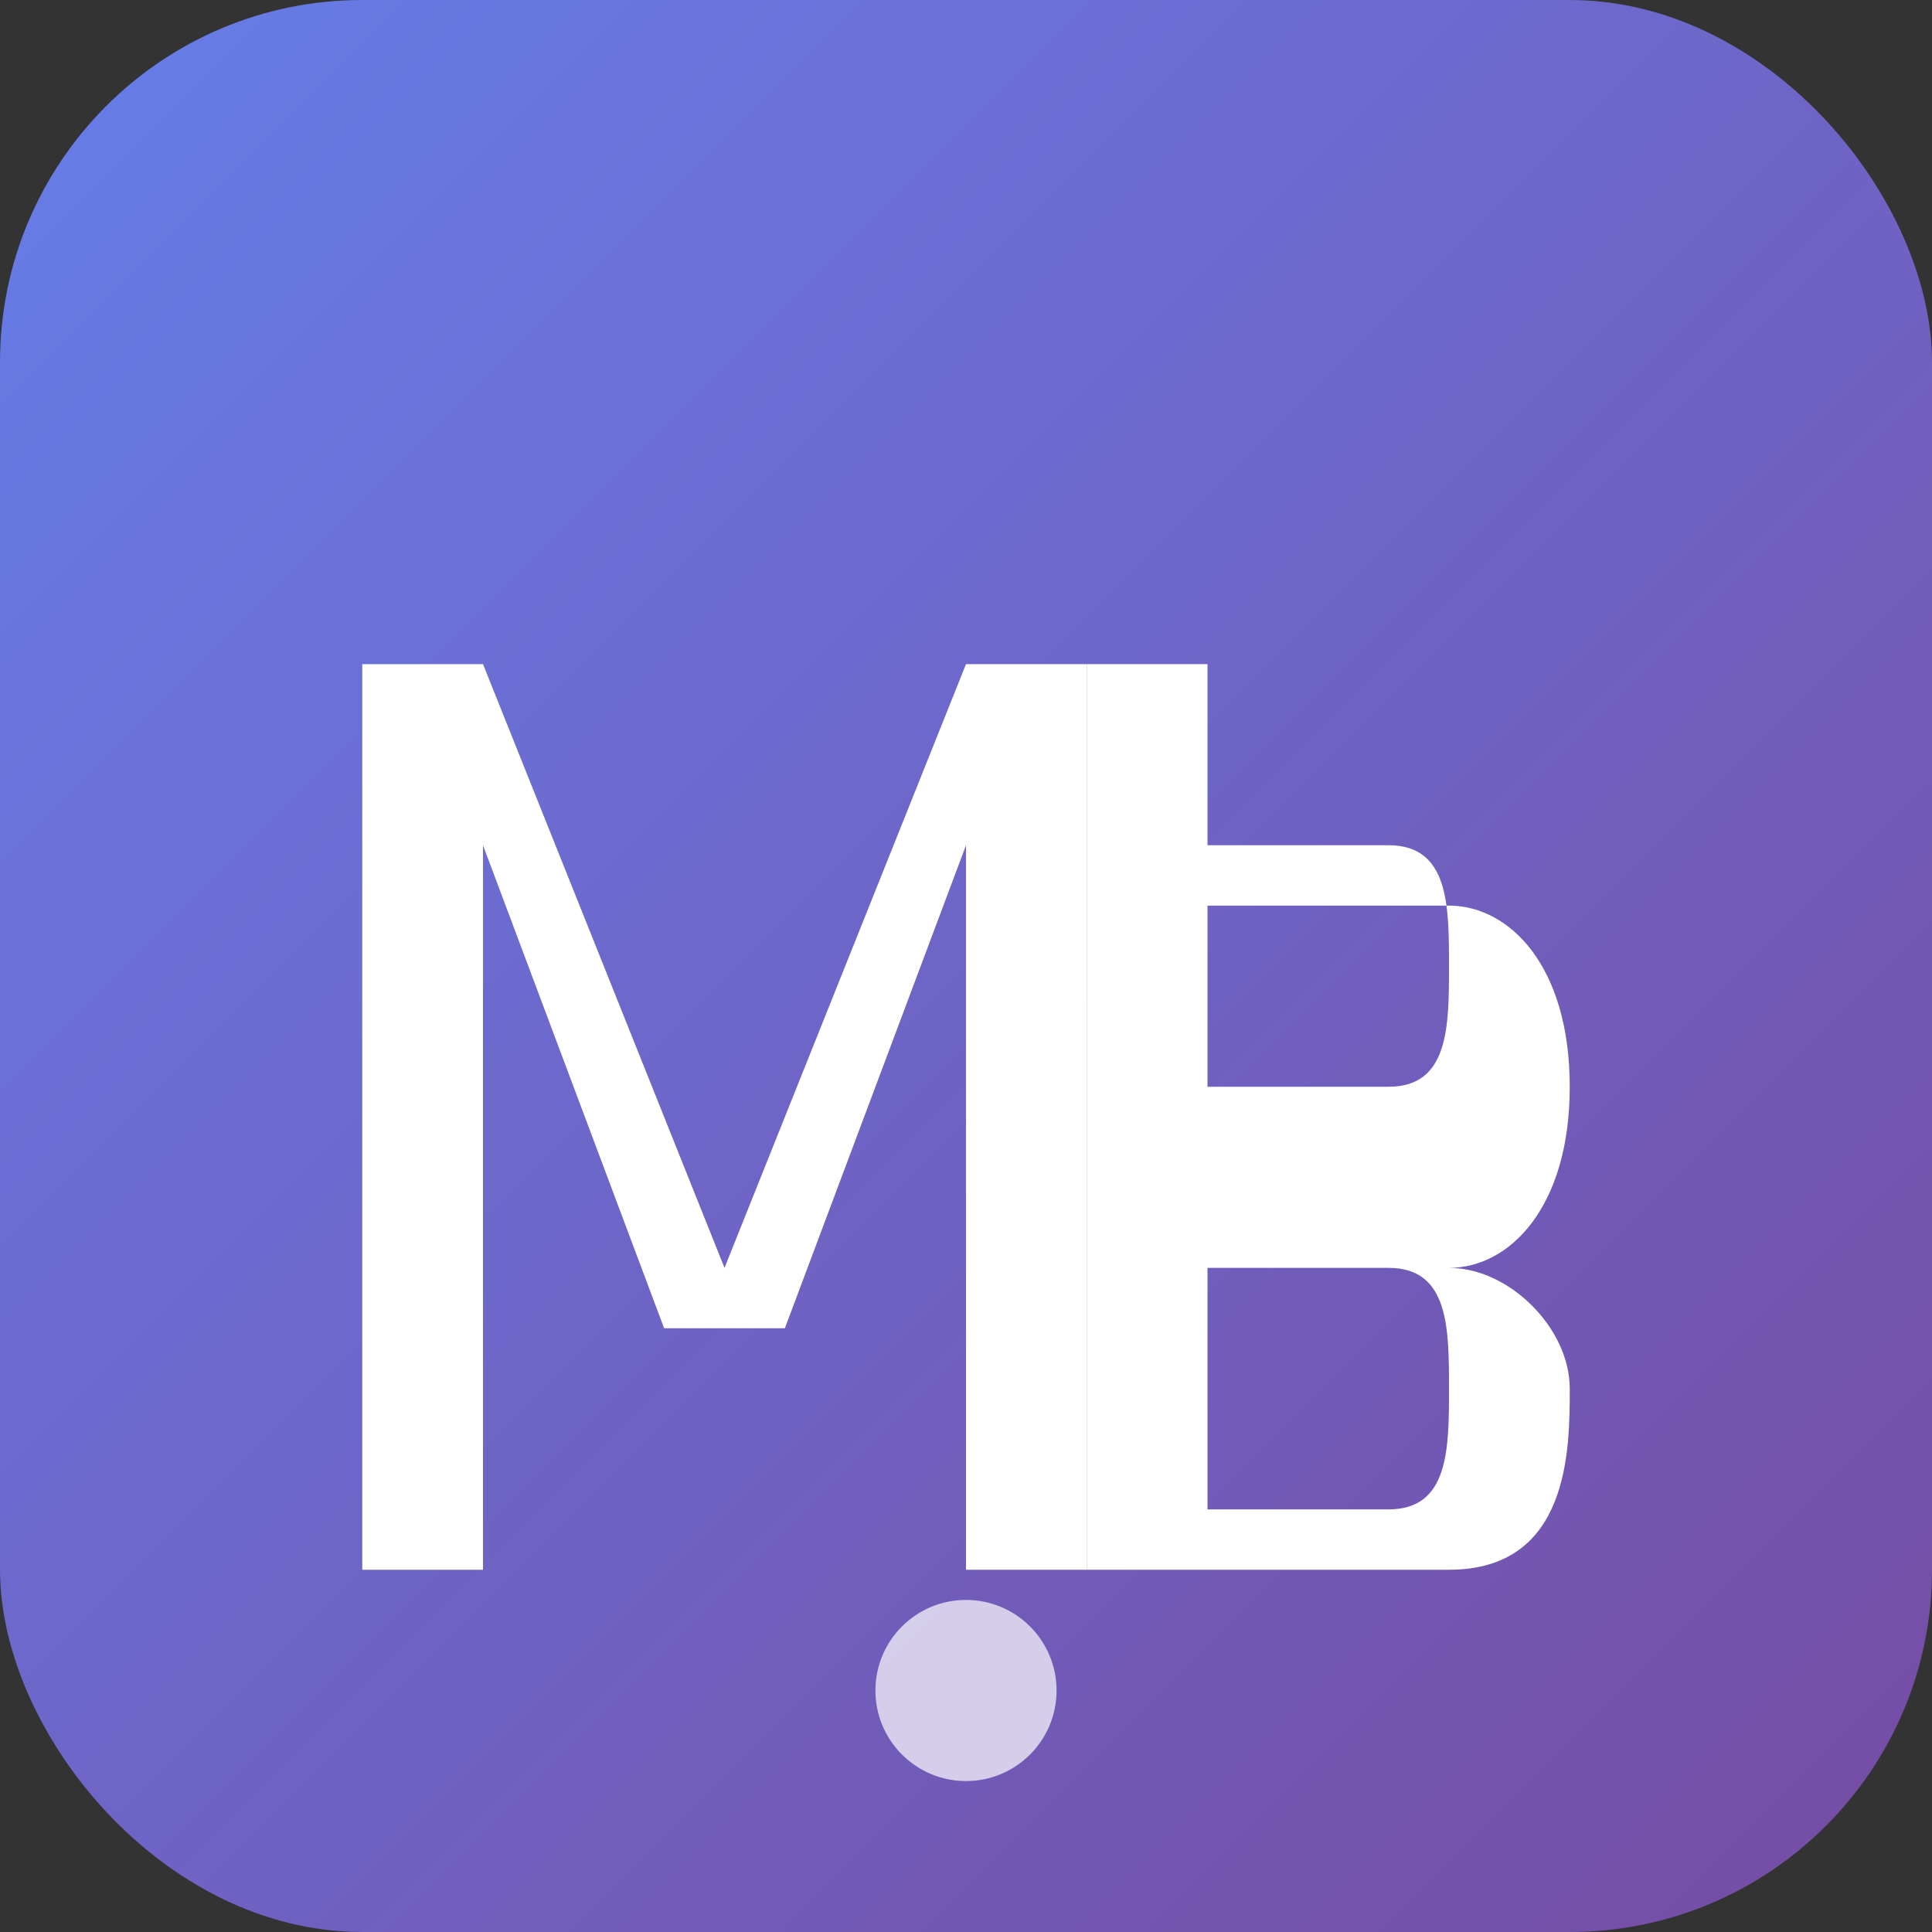
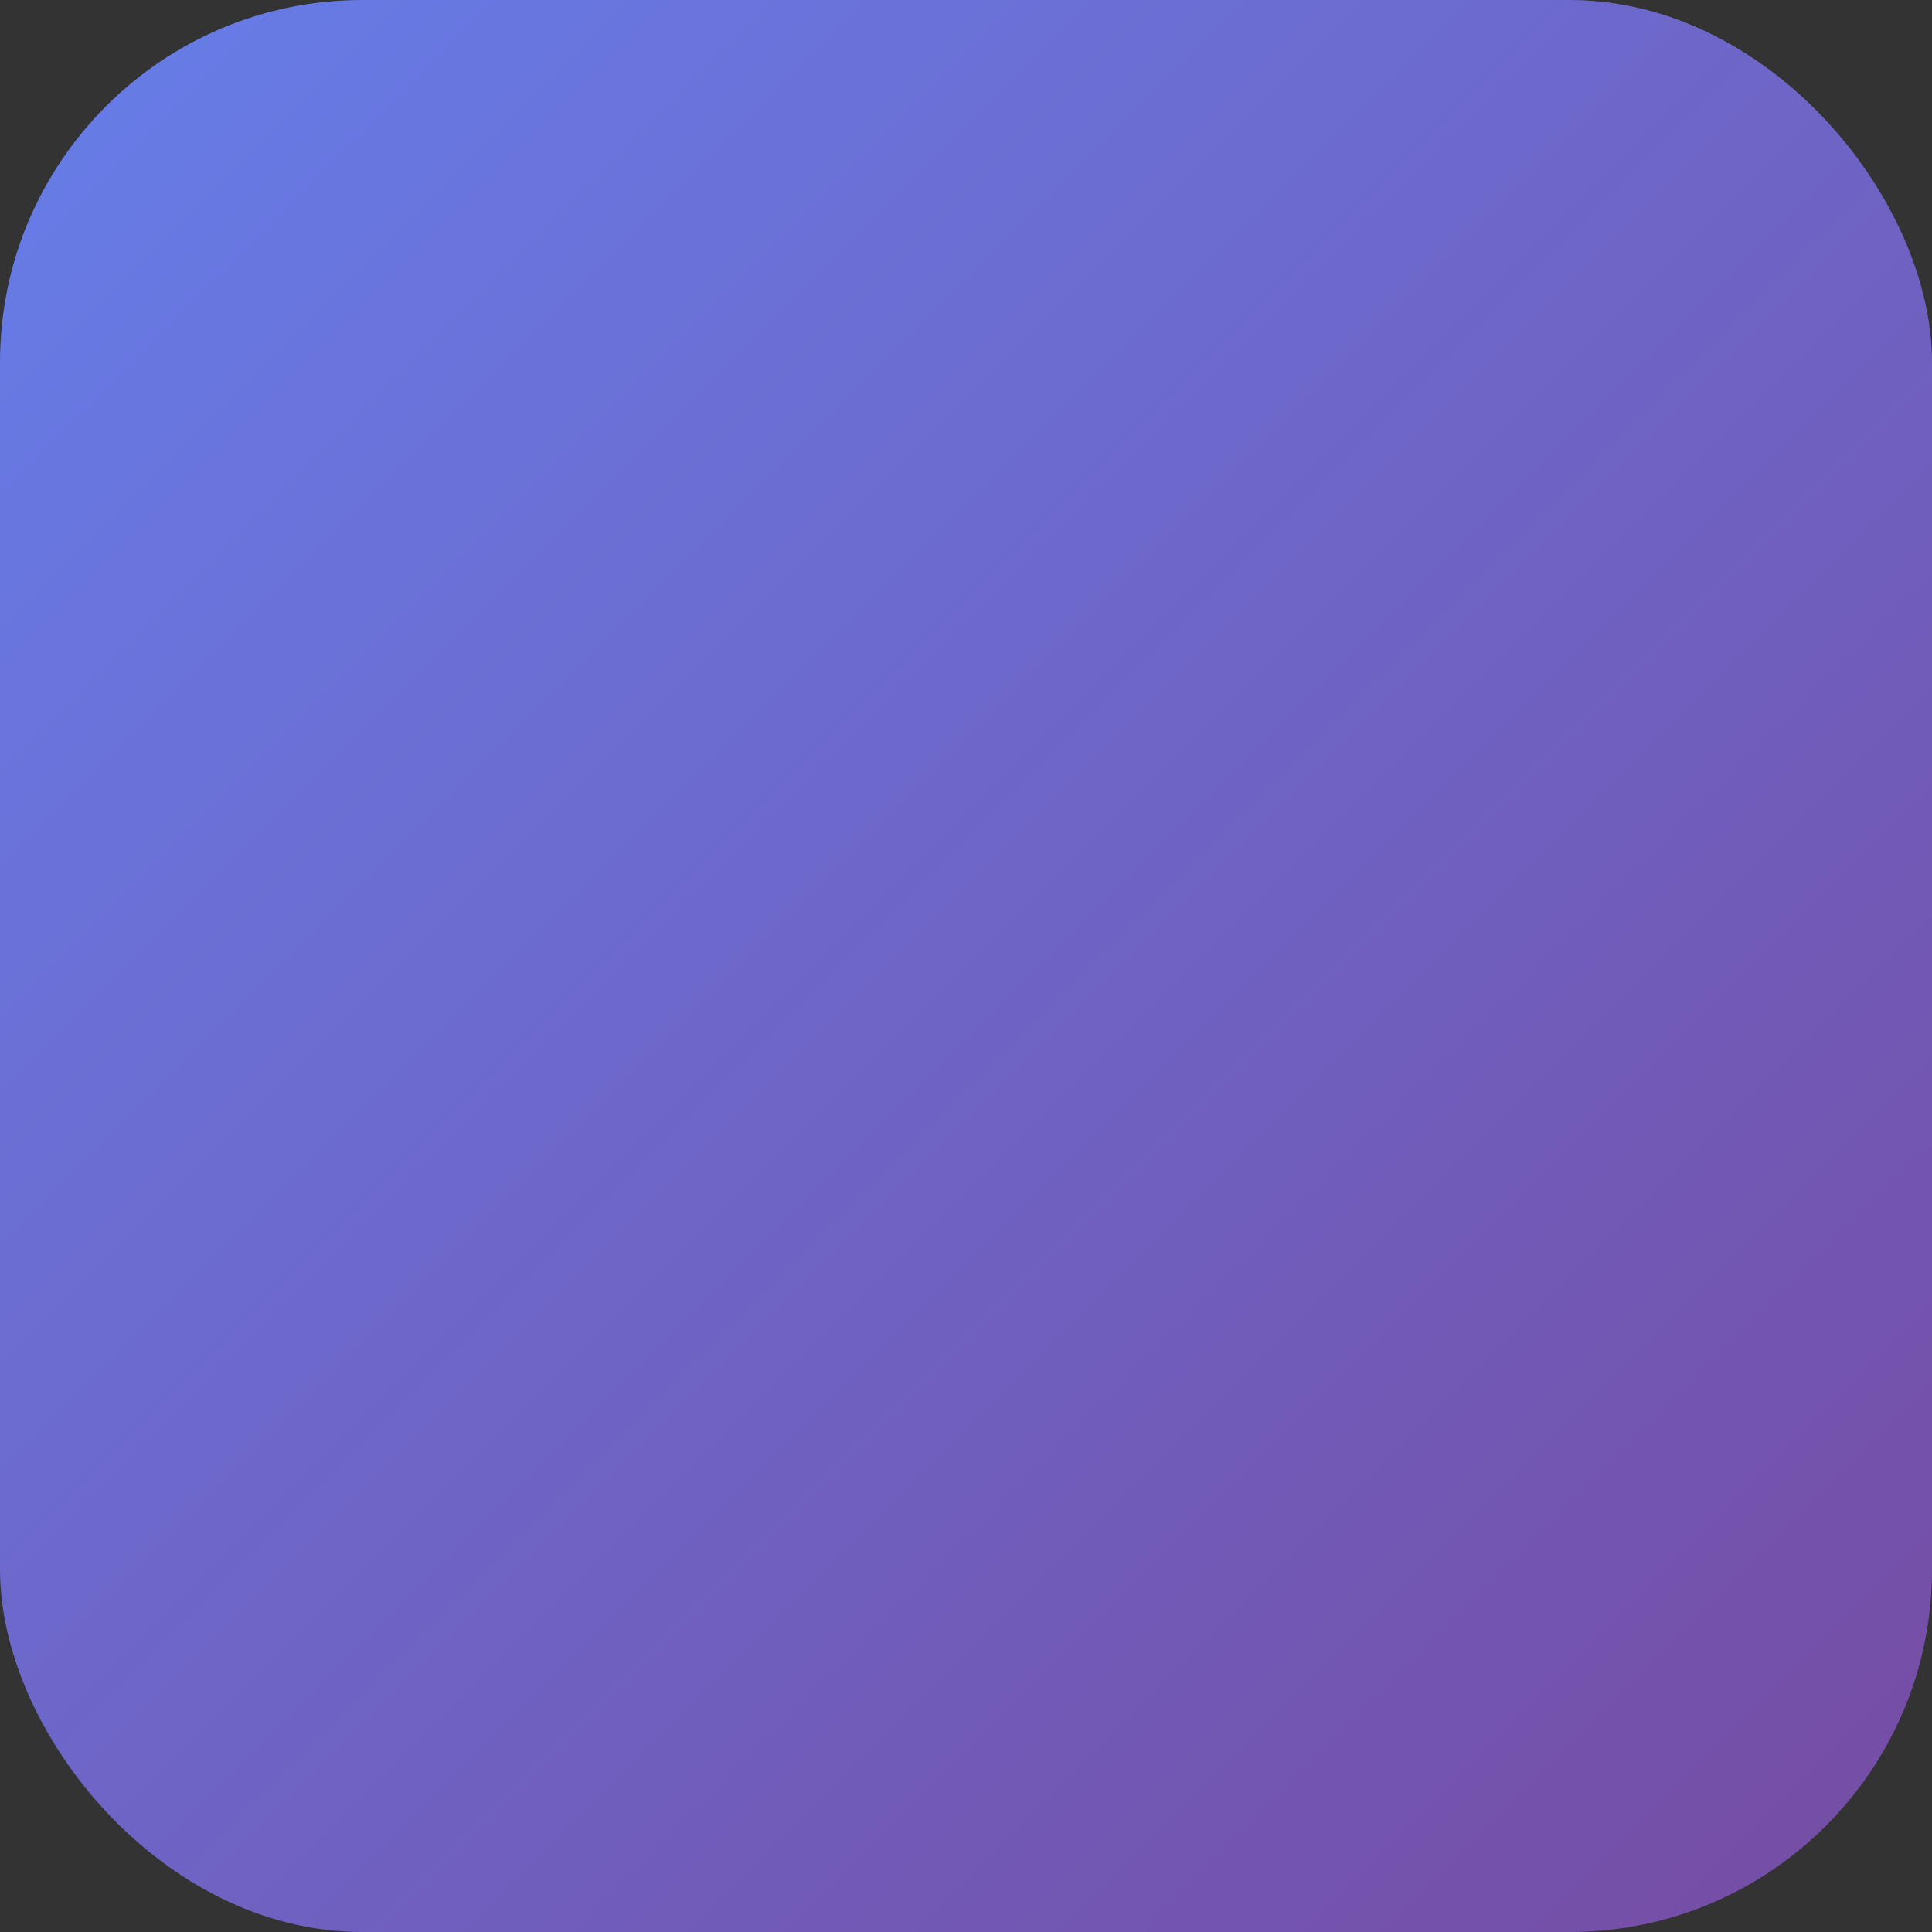
<svg xmlns="http://www.w3.org/2000/svg" width="32" height="32" viewBox="0 0 32 32" fill="none">
  <rect x="0" y="0" width="32" height="32" fill="#333333" stroke="none" />
  <rect width="32" height="32" rx="6" fill="url(#faviconGradient)" />
  <g transform="translate(4, 6)">
-     <path d="M2 20 L2 5 L4 5 L8 15 L12 5 L14 5 L14 20 L12 20 L12 8 L9 16 L7 16 L4 8 L4 20 Z" fill="white" />
-   </g>
+     </g>
  <g transform="translate(16, 6)">
-     <path d="M2 5 L2 20 L8 20 C10 20 10 18 10 17 C10 16 9 15 8 15 C9 15 10 14 10 12 C10 10 9 9 8 9 L4 9 L4 5 Z M4 8 L7 8 C8 8 8 9 8 10 C8 11 8 12 7 12 L4 12 Z M4 15 L7 15 C8 15 8 16 8 17 C8 18 8 19 7 19 L4 19 Z" fill="white" />
-   </g>
-   <circle cx="16" cy="28" r="1.5" fill="rgba(255, 255, 255, 0.7)" />
+     </g>
  <defs>
    <linearGradient id="faviconGradient" x1="0%" y1="0%" x2="100%" y2="100%">
      <stop offset="0%" style="stop-color:#667eea;stop-opacity:1" />
      <stop offset="100%" style="stop-color:#764ba2;stop-opacity:1" />
    </linearGradient>
  </defs>
</svg>